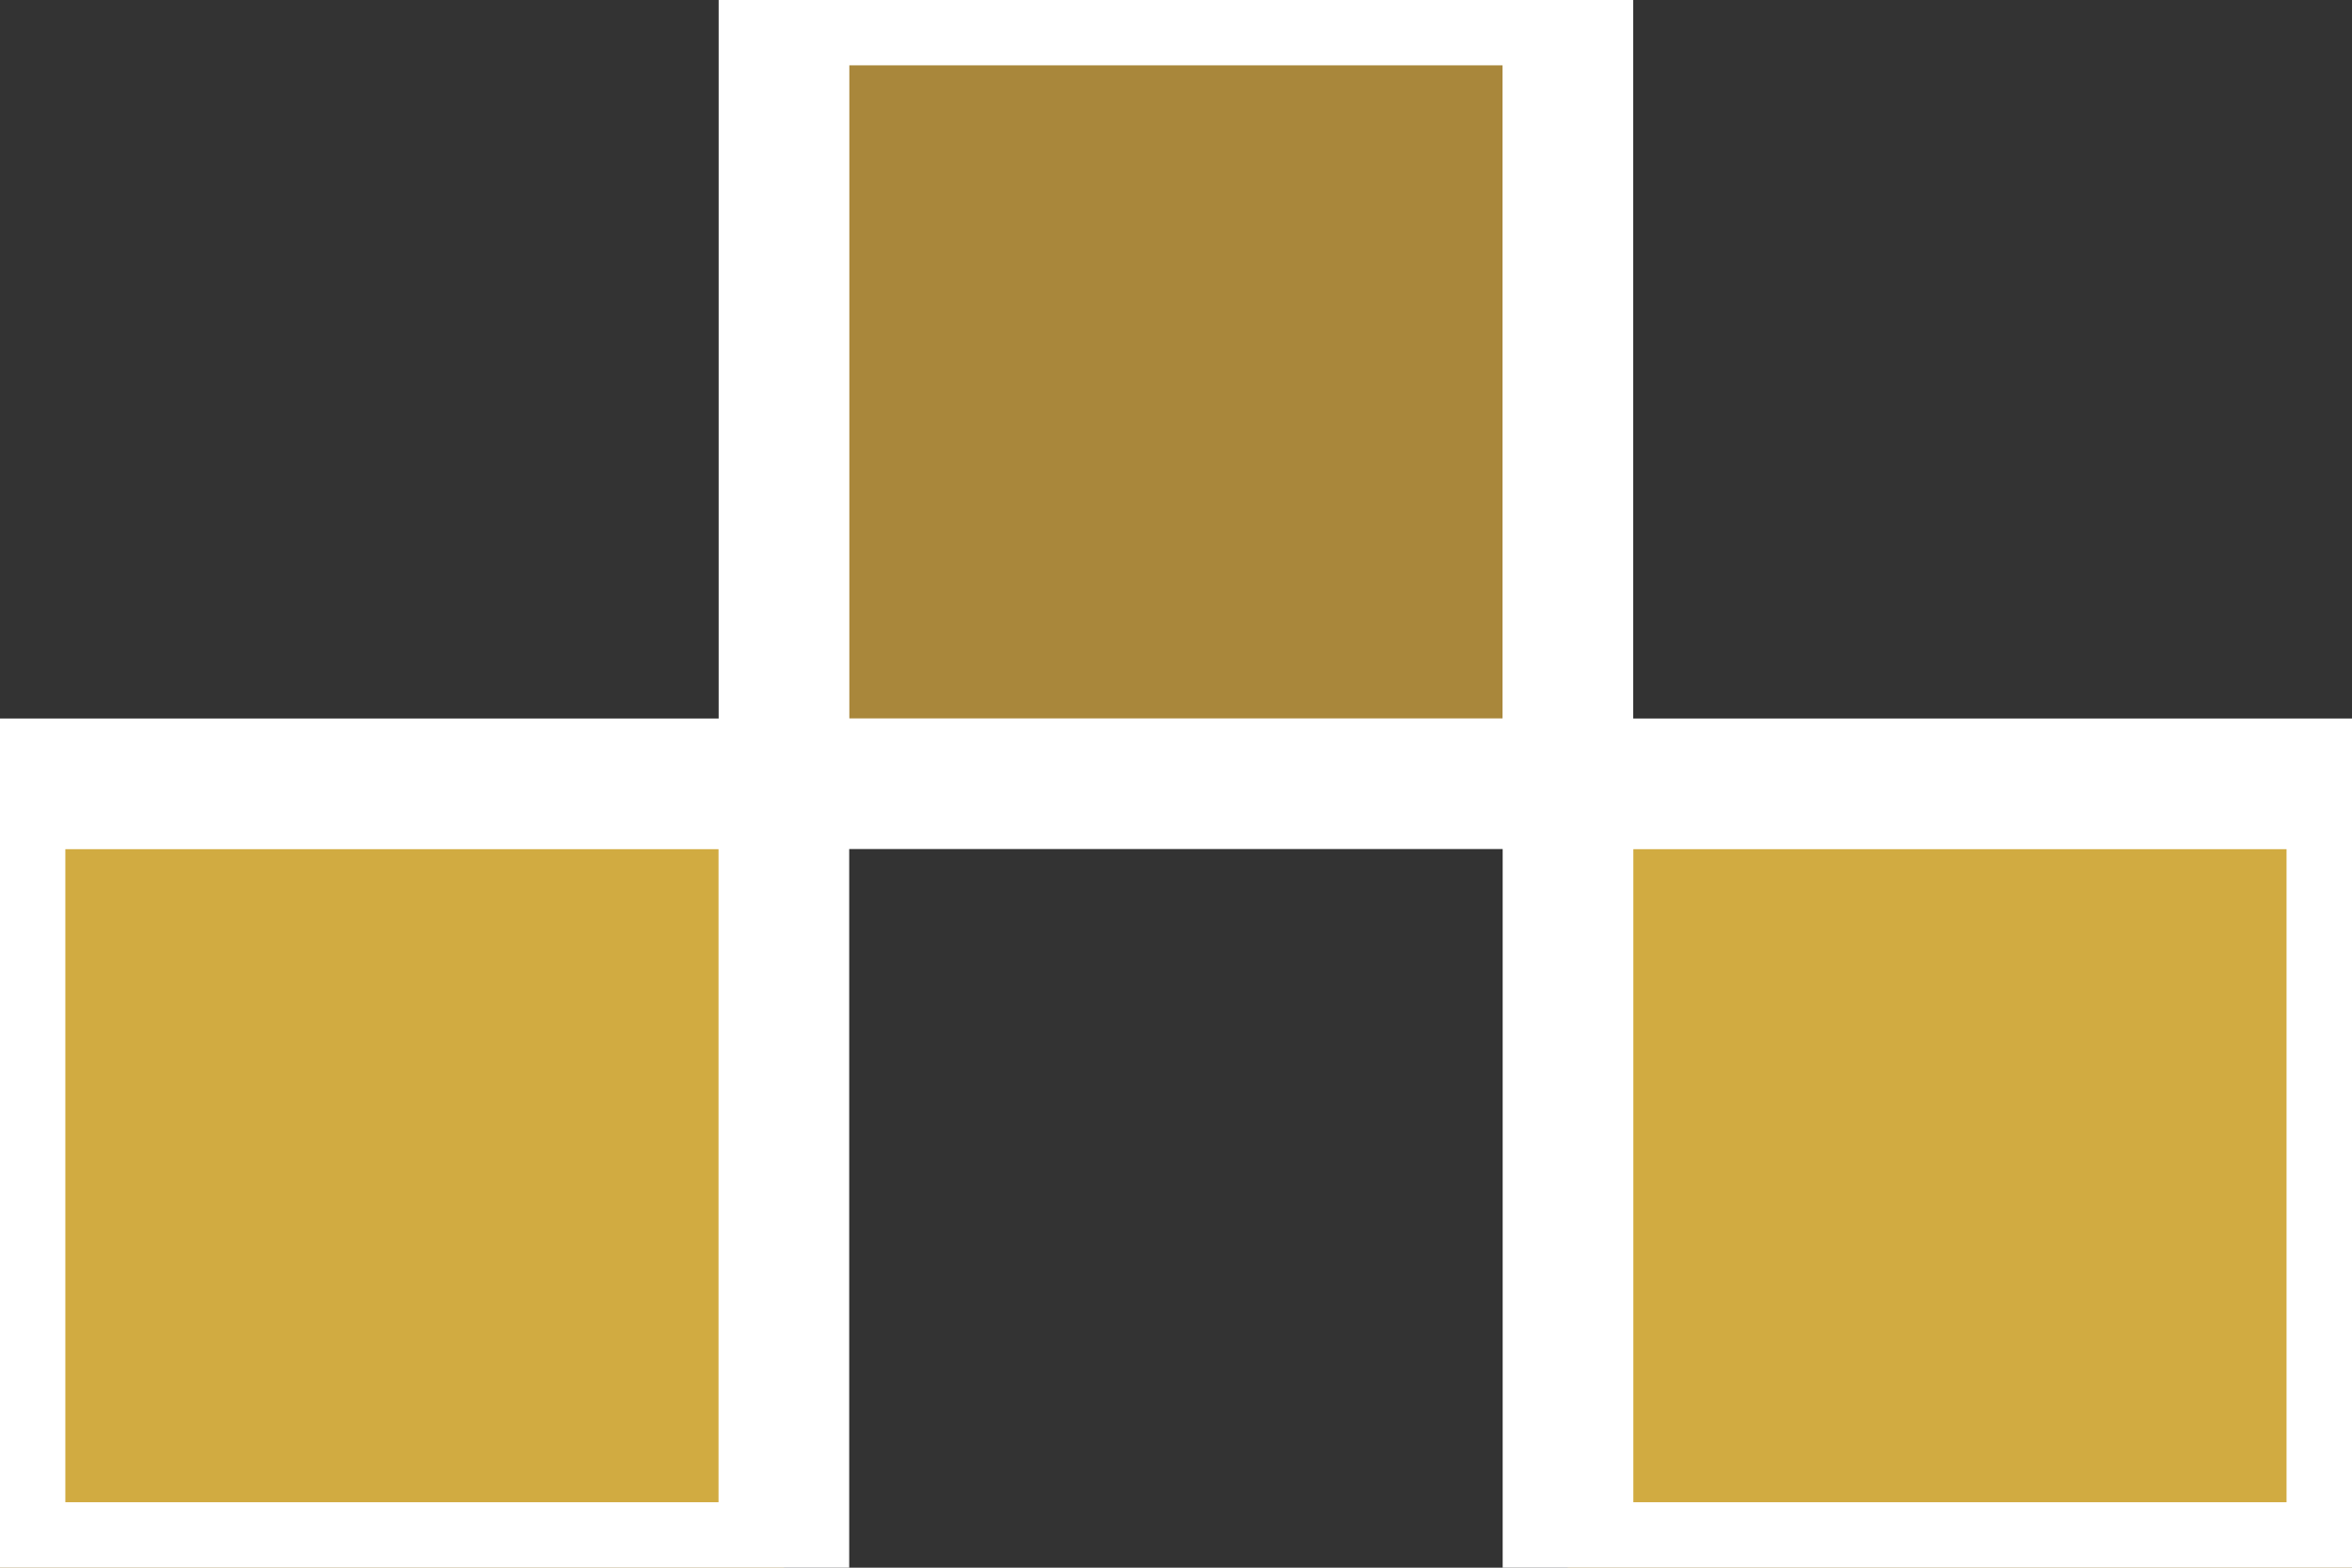
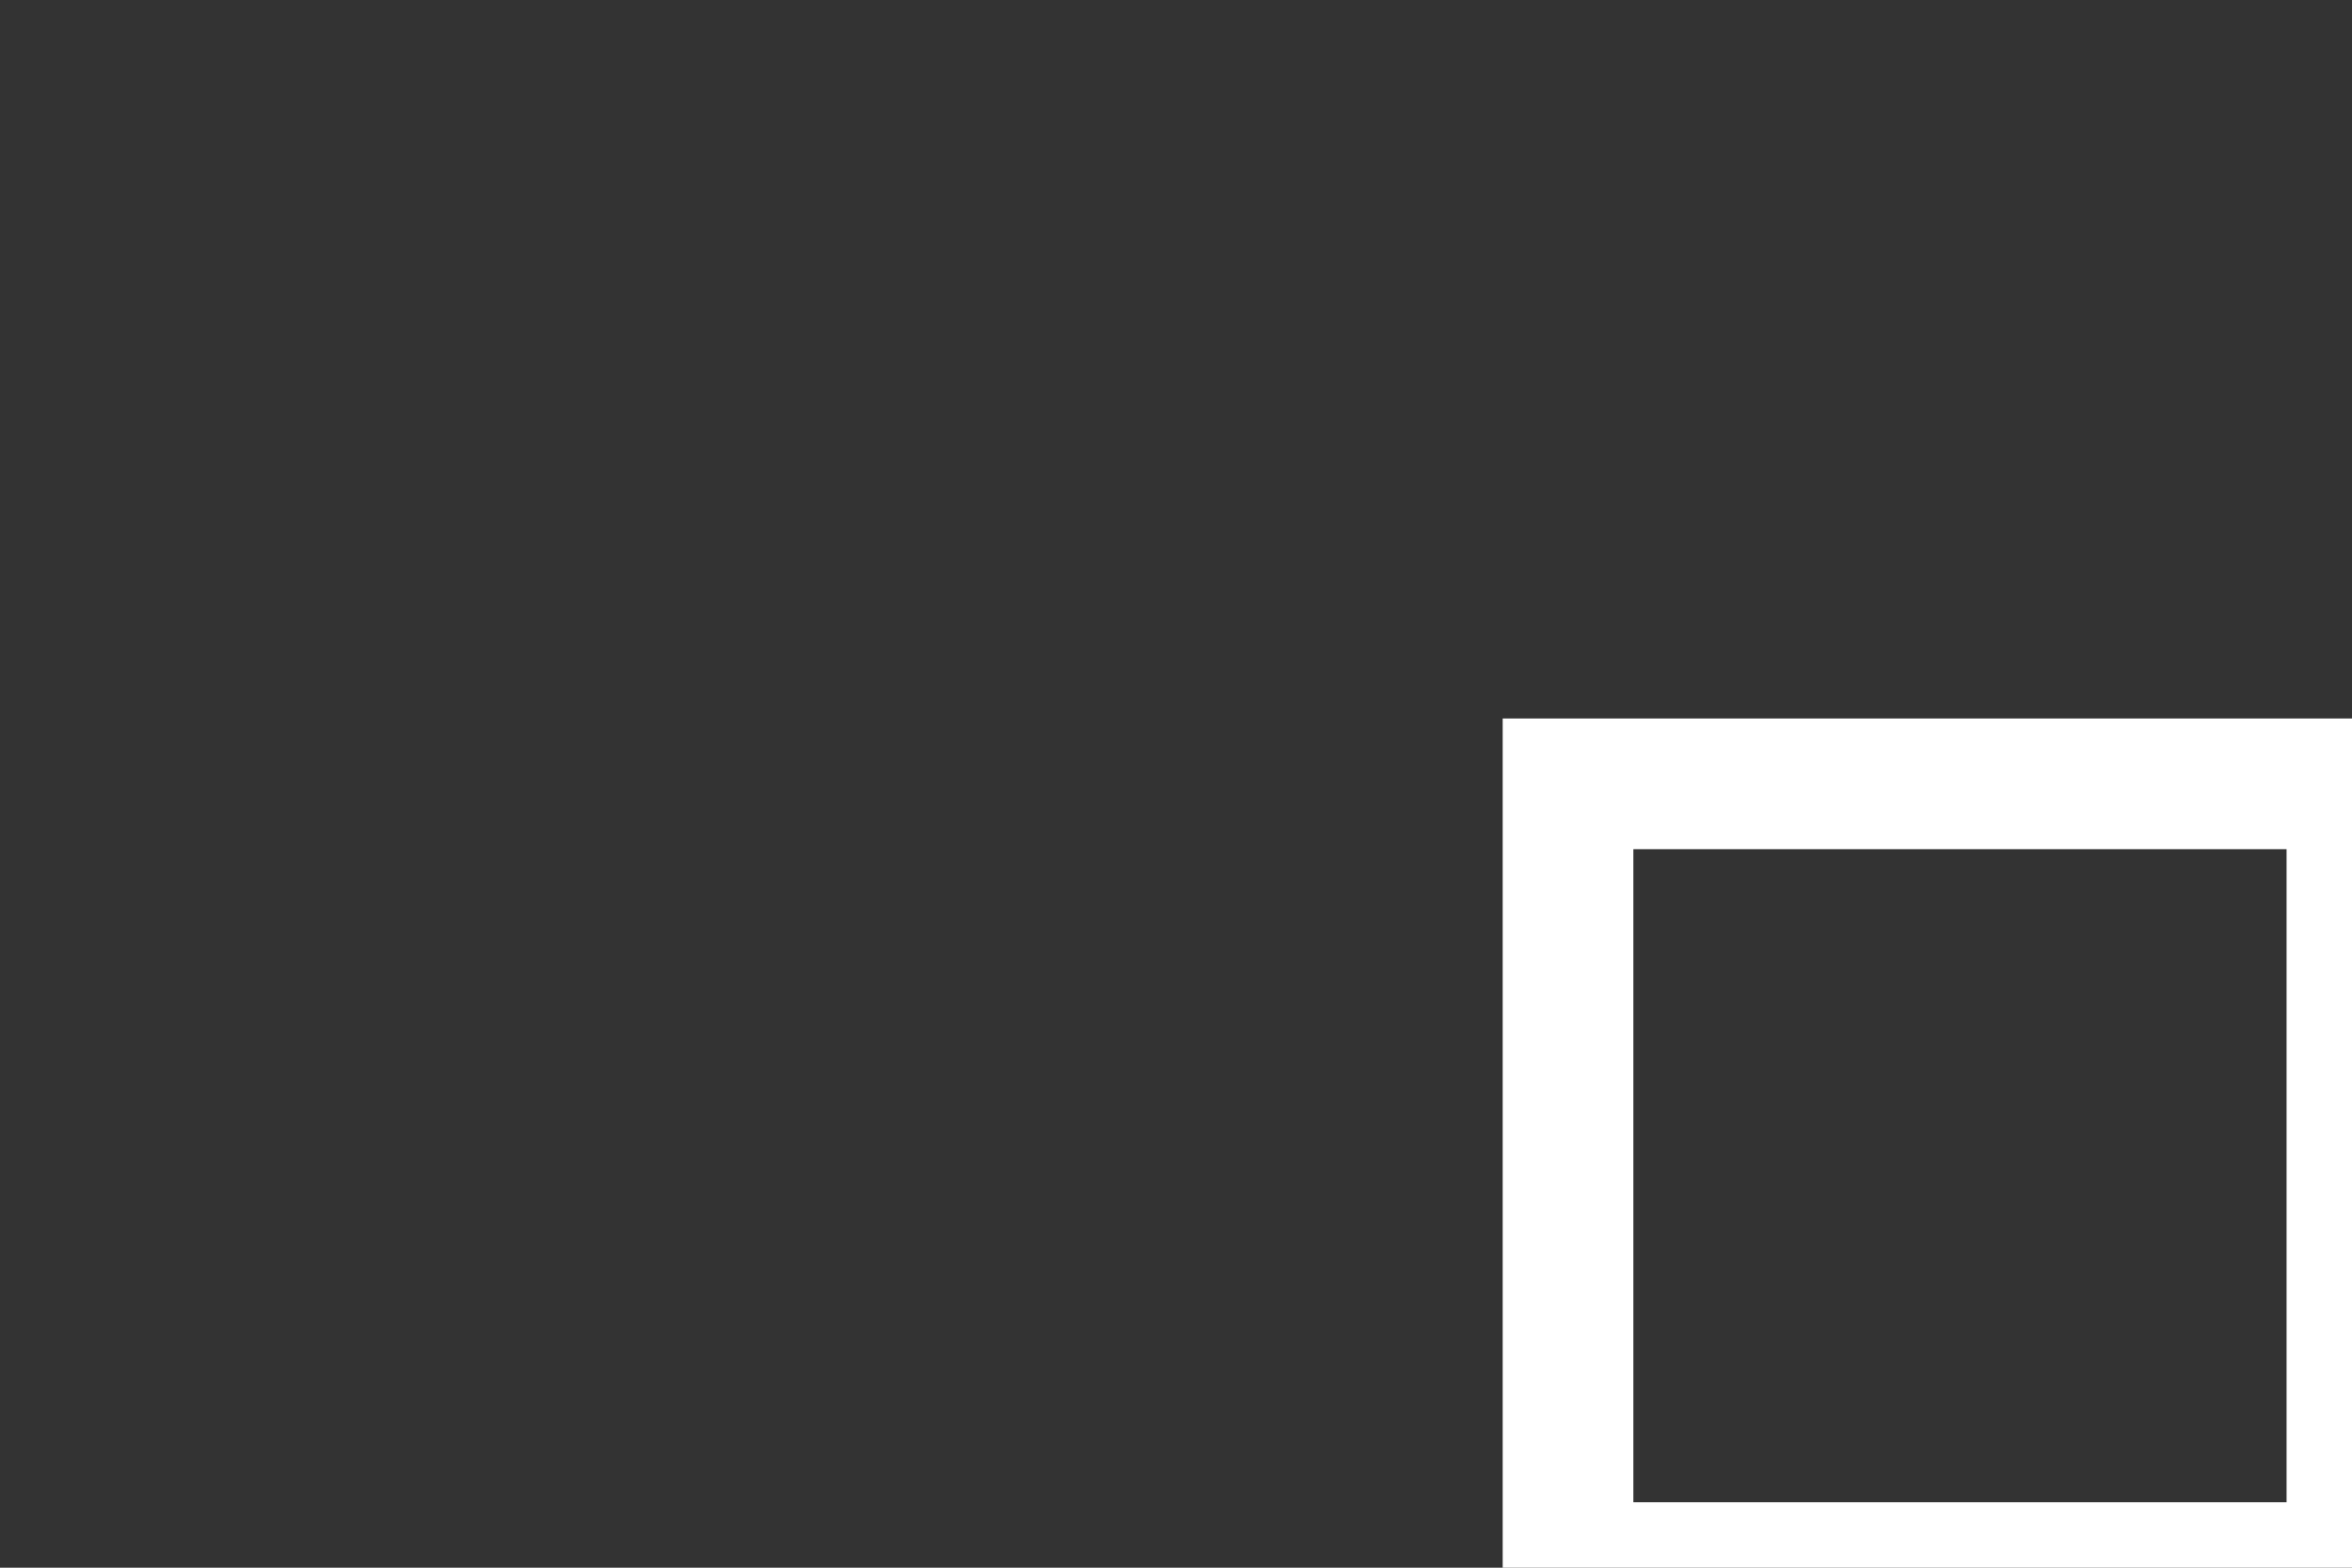
<svg xmlns="http://www.w3.org/2000/svg" width="18" height="12" viewBox="0 0 18 12" fill="none">
  <rect x="0" y="0" width="18" height="12" fill="#333333" stroke="none" />
-   <rect x="6" width="5.999" height="5.999" fill="#A9873B" />
-   <rect x="6" width="5.999" height="5.999" stroke="white" />
-   <rect y="6" width="5.999" height="5.999" fill="#D1AB41" />
-   <rect y="6" width="5.999" height="5.999" stroke="white" />
-   <rect x="12" y="6" width="5.999" height="5.999" fill="#D1AB41" />
  <rect x="12" y="6" width="5.999" height="5.999" stroke="white" />
</svg>